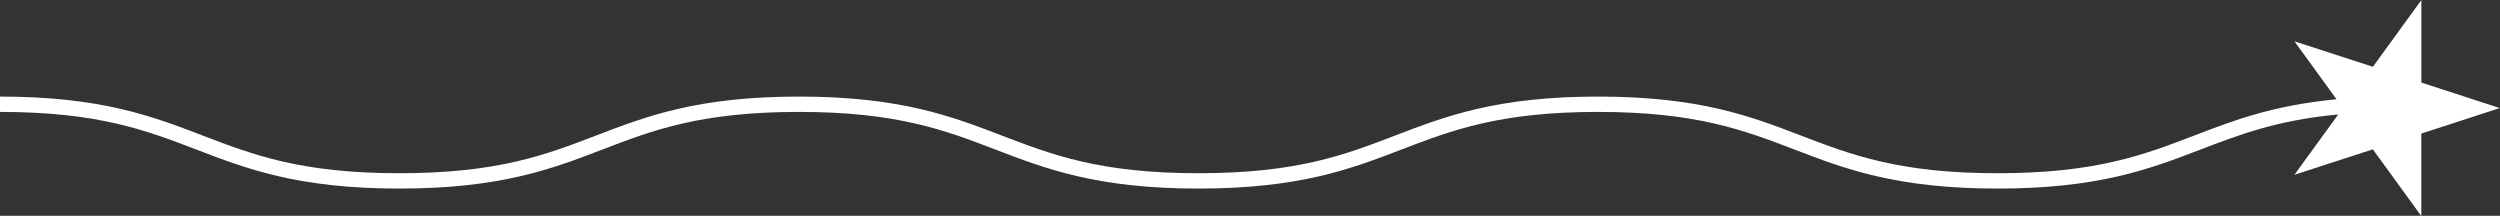
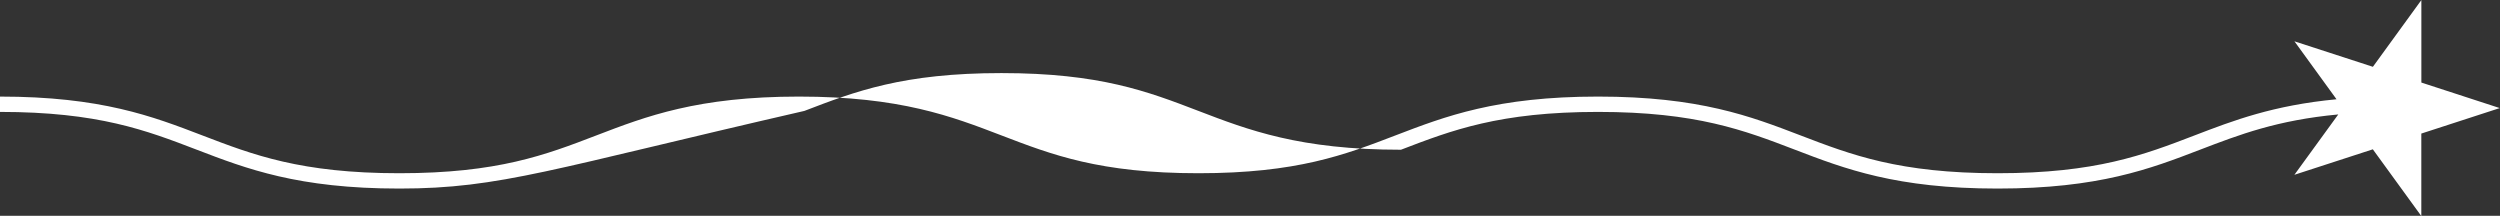
<svg xmlns="http://www.w3.org/2000/svg" fill="#ffffff" height="56.3" preserveAspectRatio="xMidYMid meet" version="1" viewBox="173.9 471.8 652.3 56.3" width="652.3" zoomAndPan="magnify">
  <rect x="173.9" y="471.8" width="652.3" height="56.3" fill="#333333" stroke="none" />
  <g>
    <g id="change1_1">
-       <path d="M826.14,500l-20.47,6.65v21.52l-12.65-17.41l-20.47,6.65L784,501.66c-15.94,1.49-25.78,5.26-36.06,9.2 C734.96,515.85,721.53,521,695.1,521s-39.86-5.15-52.84-10.13c-13.23-5.07-25.72-9.87-51.41-9.87c-25.69,0-38.18,4.79-51.41,9.87 c-12.98,4.98-26.41,10.13-52.84,10.13c-26.43,0-39.86-5.15-52.84-10.13c-13.22-5.07-25.71-9.87-51.41-9.87s-38.18,4.79-51.41,9.87 C317.96,515.85,304.53,521,278.1,521c-26.43,0-39.86-5.15-52.84-10.13c-13.22-5.07-25.71-9.87-51.41-9.87v-4 c26.43,0,39.86,5.15,52.84,10.13c13.22,5.07,25.71,9.87,51.41,9.87s38.18-4.79,51.41-9.87c12.98-4.98,26.41-10.13,52.84-10.13 s39.86,5.15,52.84,10.13c13.22,5.07,25.71,9.87,51.41,9.87c25.69,0,38.18-4.79,51.41-9.87c12.98-4.98,26.41-10.13,52.84-10.13 c26.43,0,39.86,5.15,52.84,10.13c13.23,5.07,25.72,9.87,51.41,9.87s38.18-4.79,51.41-9.87c10.1-3.88,20.48-7.85,37.03-9.43 l-10.98-15.12l20.47,6.65l12.65-17.41v21.52L826.14,500z" />
+       <path d="M826.14,500l-20.47,6.65v21.52l-12.65-17.41l-20.47,6.65L784,501.66c-15.94,1.49-25.78,5.26-36.06,9.2 C734.96,515.85,721.53,521,695.1,521s-39.86-5.15-52.84-10.13c-13.23-5.07-25.72-9.87-51.41-9.87c-25.69,0-38.18,4.79-51.41,9.87 c-26.43,0-39.86-5.15-52.84-10.13c-13.22-5.07-25.71-9.87-51.41-9.87s-38.18,4.79-51.41,9.87 C317.96,515.85,304.53,521,278.1,521c-26.43,0-39.86-5.15-52.84-10.13c-13.22-5.07-25.71-9.87-51.41-9.87v-4 c26.43,0,39.86,5.15,52.84,10.13c13.22,5.07,25.71,9.87,51.41,9.87s38.18-4.79,51.41-9.87c12.98-4.98,26.41-10.13,52.84-10.13 s39.86,5.15,52.84,10.13c13.22,5.07,25.71,9.87,51.41,9.87c25.69,0,38.18-4.79,51.41-9.87c12.98-4.98,26.41-10.13,52.84-10.13 c26.43,0,39.86,5.15,52.84,10.13c13.23,5.07,25.72,9.87,51.41,9.87s38.18-4.79,51.41-9.87c10.1-3.88,20.48-7.85,37.03-9.43 l-10.98-15.12l20.47,6.65l12.65-17.41v21.52L826.14,500z" />
    </g>
  </g>
</svg>